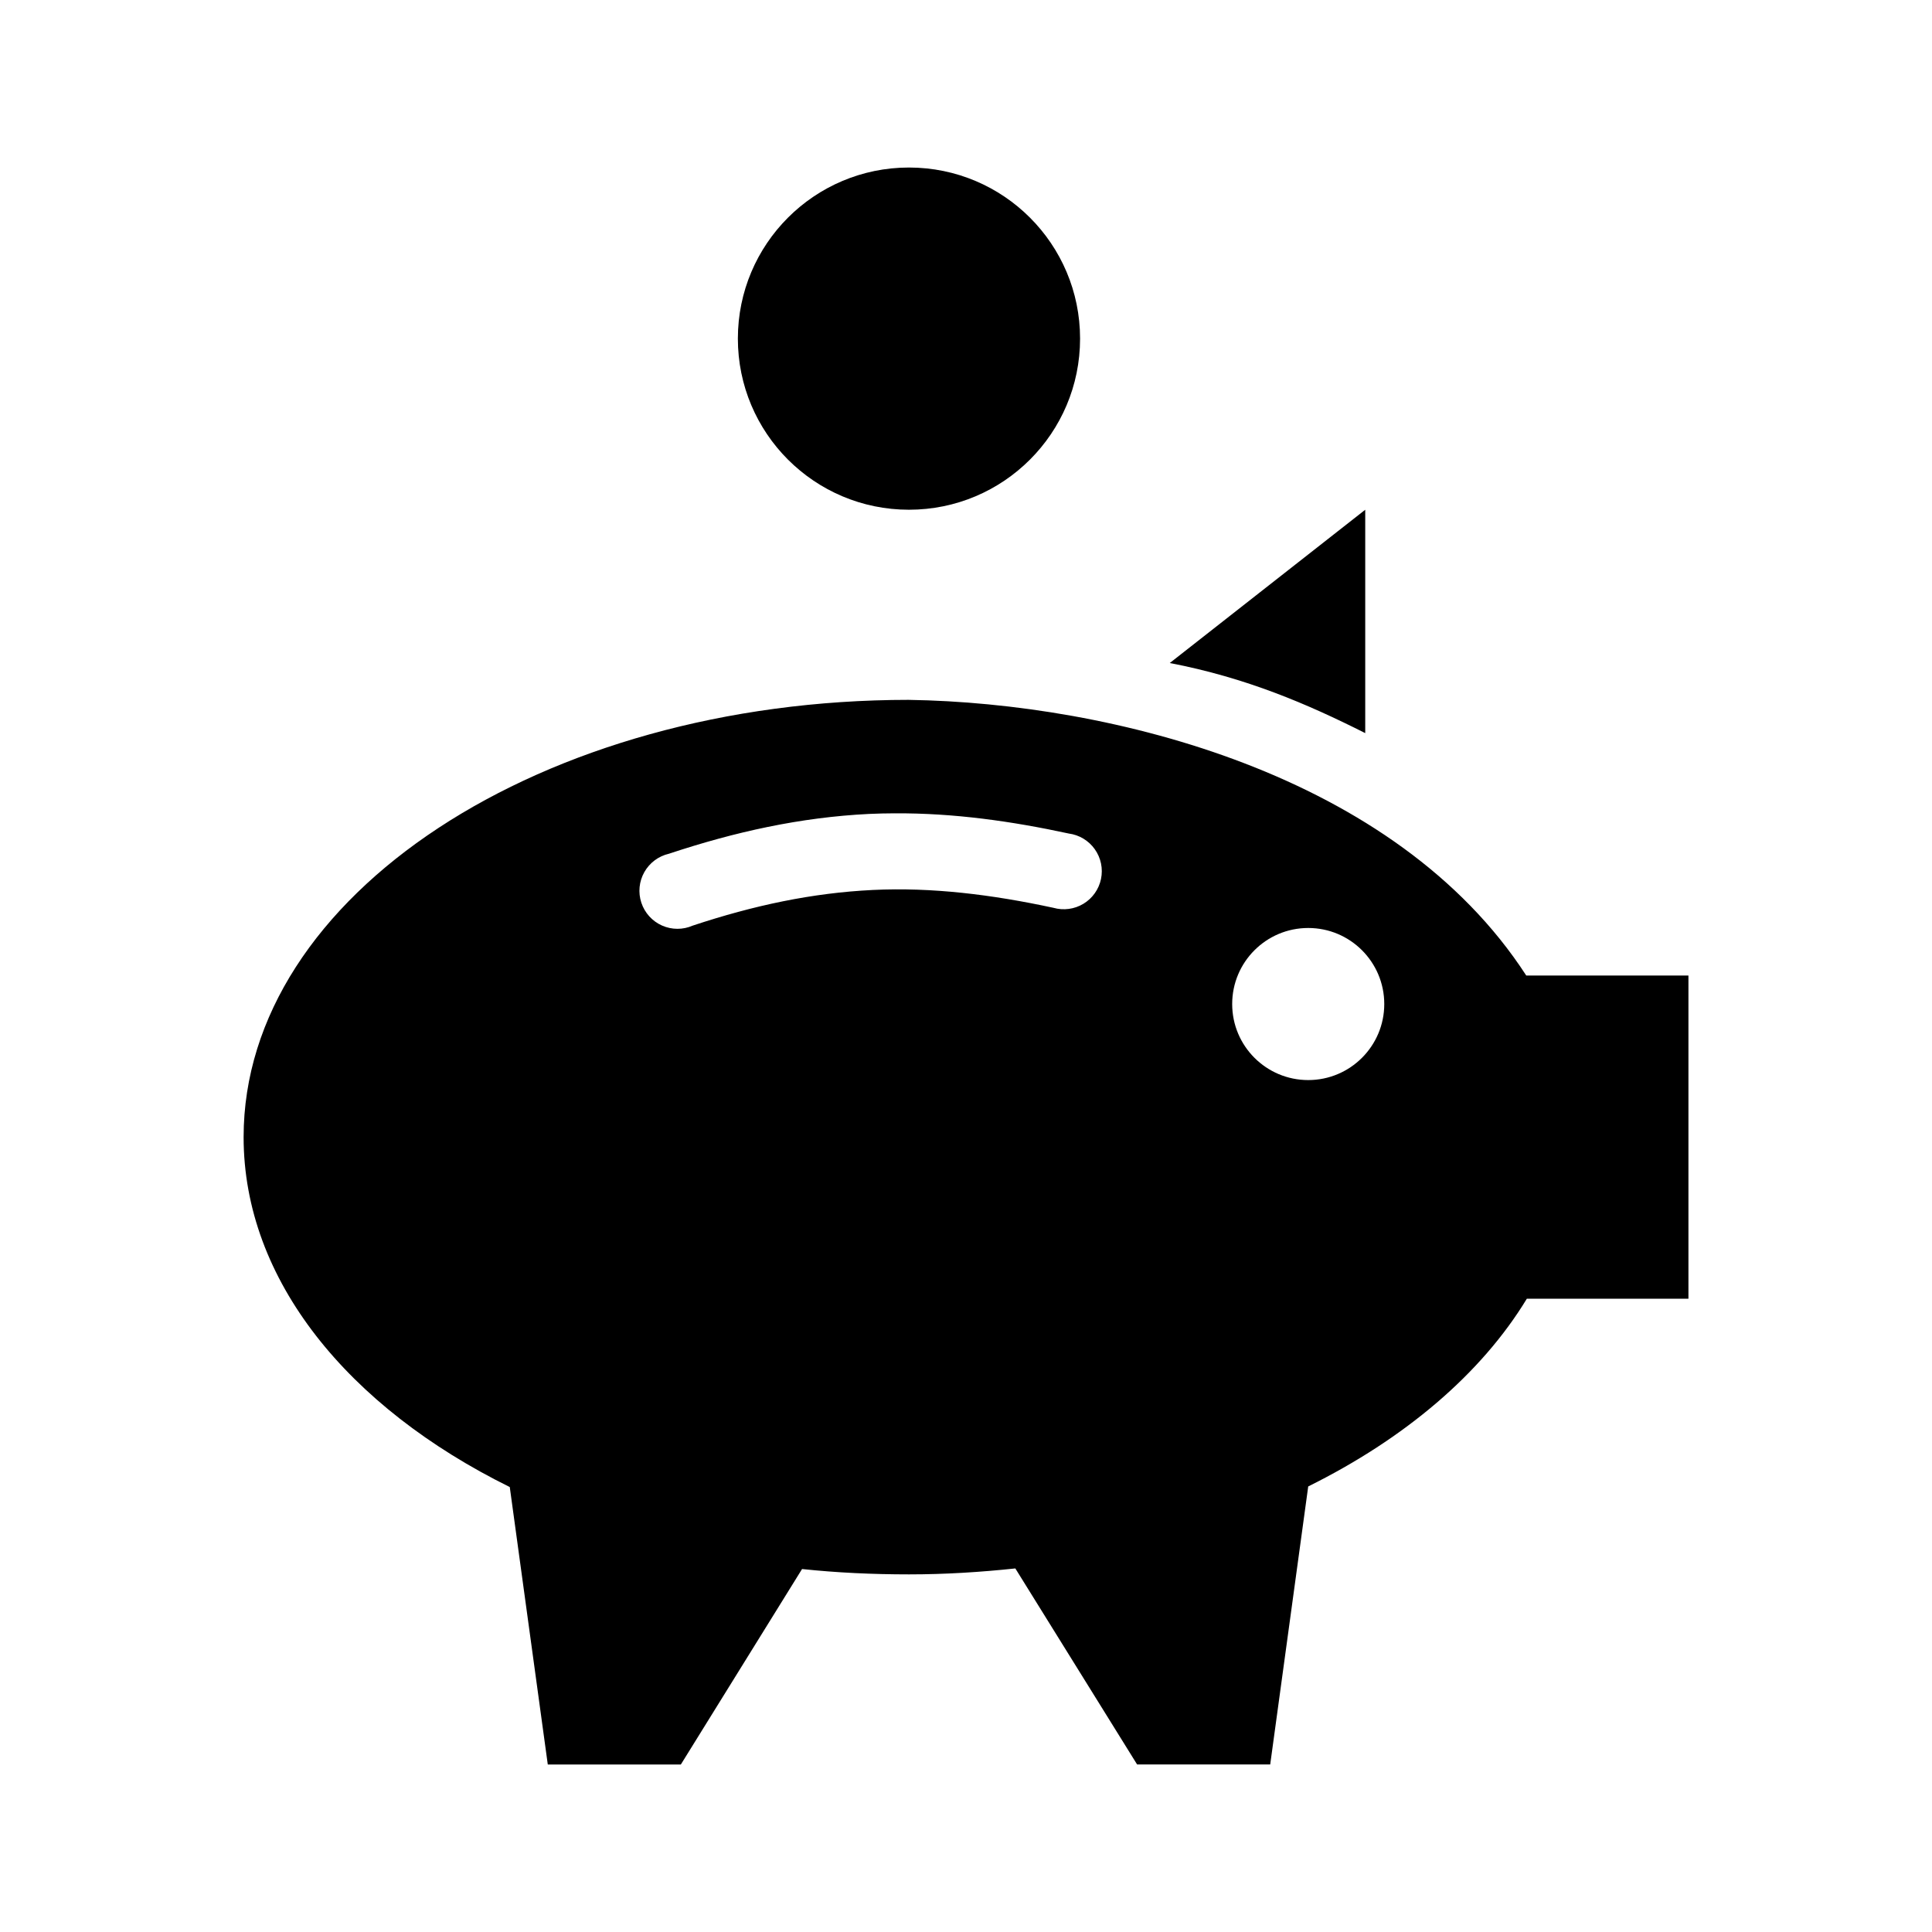
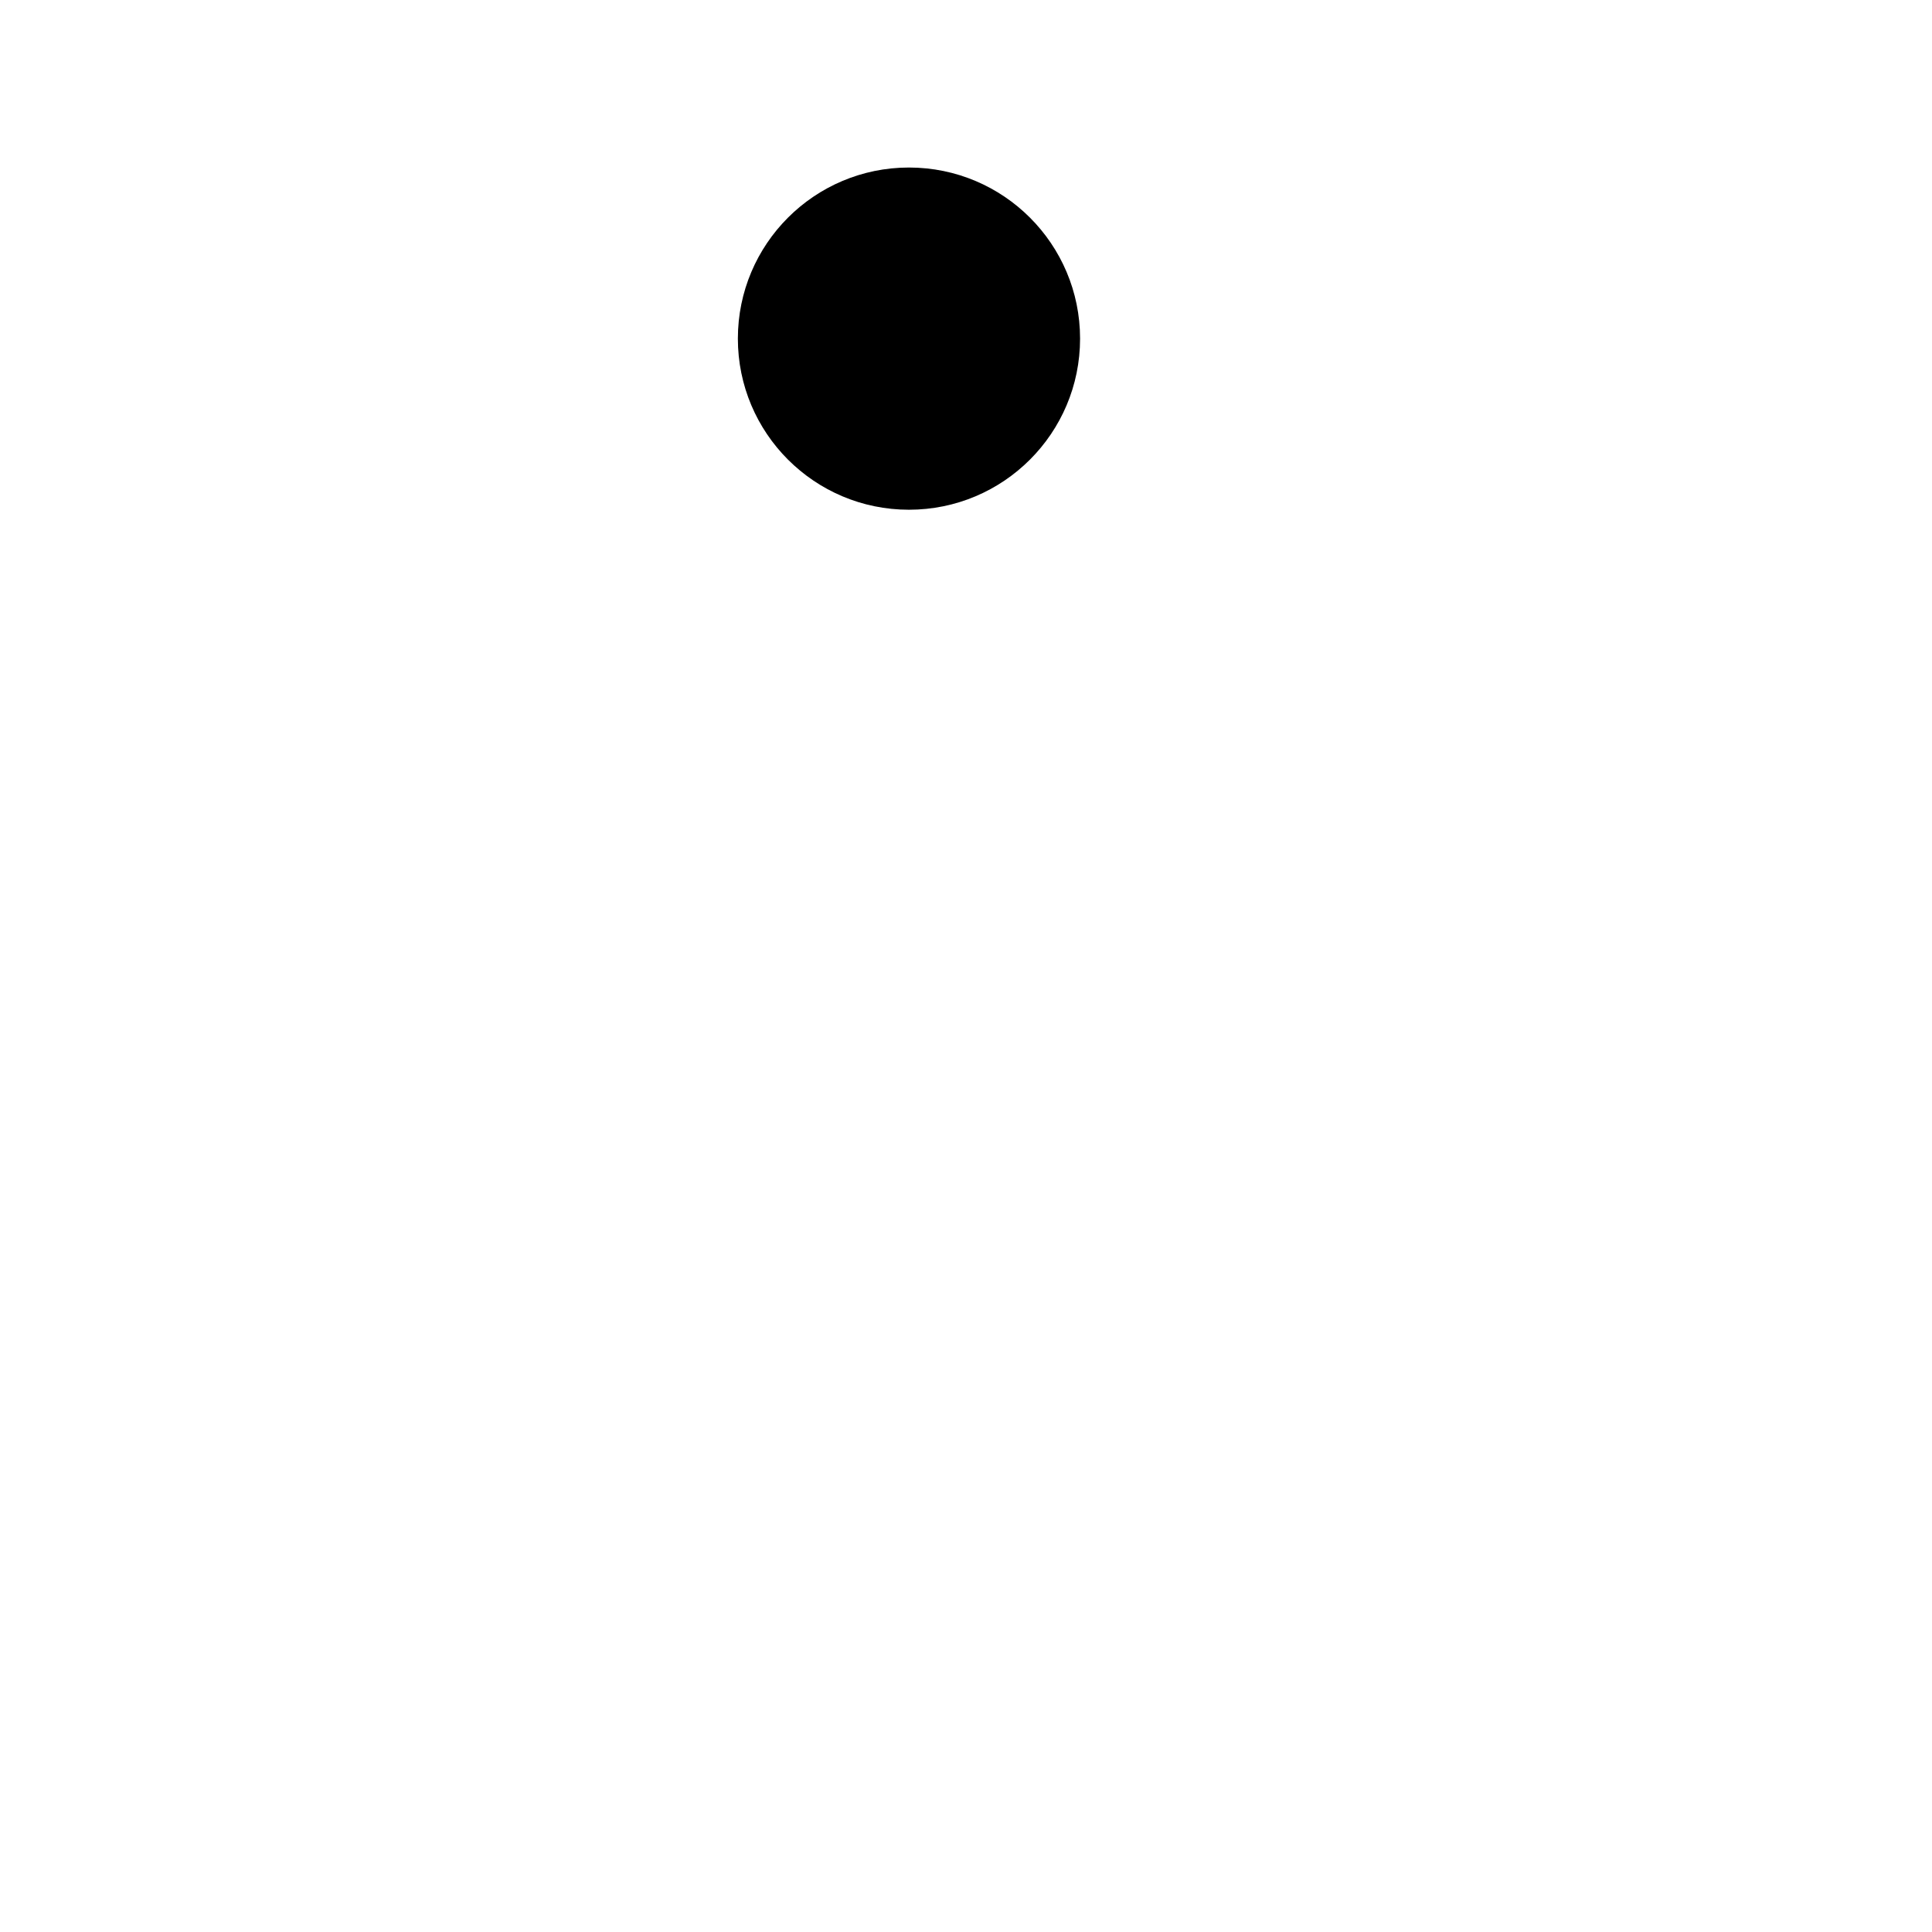
<svg xmlns="http://www.w3.org/2000/svg" fill="#000000" width="800px" height="800px" version="1.1" viewBox="144 144 512 512">
  <g>
    <path d="m430.23 233.74c0 25.043-20.301 45.344-45.344 45.344-25.043 0-45.344-20.301-45.344-45.344 0-25.043 20.301-45.344 45.344-45.344 25.043 0 45.344 20.301 45.344 45.344z" />
-     <path d="m505.8 279.09-51.797 40.617c20.238 3.883 36.488 10.863 51.797 18.578zm-120.91 50.379c-97.387 0-176.33 51.879-176.33 115.88 0 37.906 27.719 71.594 70.535 92.734l10.074 73.523h35.266l32.121-51.797c9.207 0.977 18.711 1.418 28.336 1.418s18.984-0.598 28.184-1.574l32.273 51.953h35.27l10.074-73.68c25.625-12.703 45.867-29.867 57.938-49.754h42.824v-85.648h-42.98c-34.574-53.363-109.89-72.207-163.58-73.051zm-3.777 30.07c15.711-0.09 31.035 2.098 46.129 5.356 2.777 0.367 5.273 1.875 6.891 4.16 1.621 2.285 2.215 5.137 1.645 7.879-0.57 2.742-2.254 5.121-4.648 6.57-2.394 1.449-5.285 1.836-7.981 1.07-16.227-3.5-32.223-5.488-47.859-4.723-15.992 0.781-31.477 4.059-47.707 9.445-2.598 1.141-5.555 1.133-8.148-0.02-2.594-1.156-4.578-3.348-5.469-6.043-0.895-2.695-0.605-5.641 0.789-8.113 1.395-2.473 3.766-4.242 6.531-4.875 17.465-5.797 34.84-9.656 53.059-10.547 2.258-0.113 4.527-0.145 6.769-0.16zm109.58 30.387c11.129 0 20.152 9.023 20.152 20.152 0 11.129-9.023 20.152-20.152 20.152s-20.152-9.023-20.152-20.152c0-11.129 9.023-20.152 20.152-20.152z" />
  </g>
</svg>